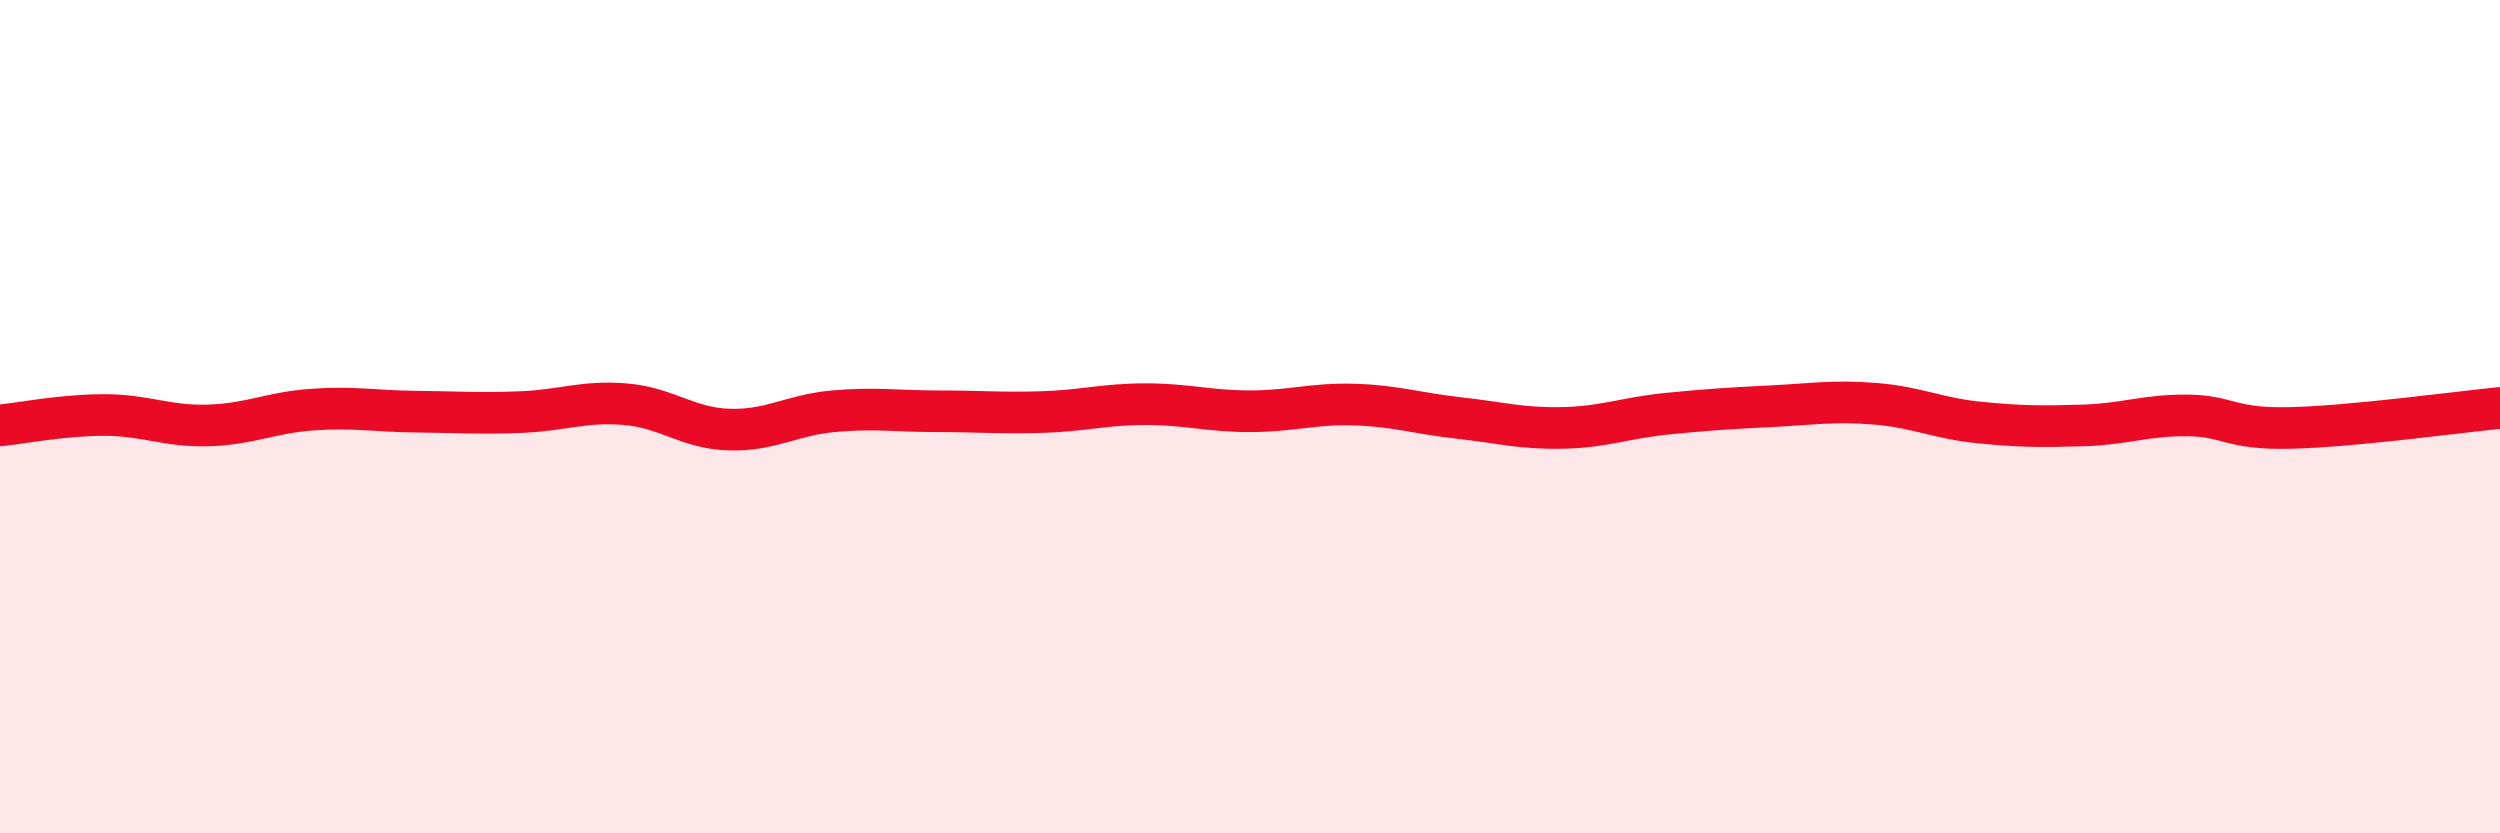
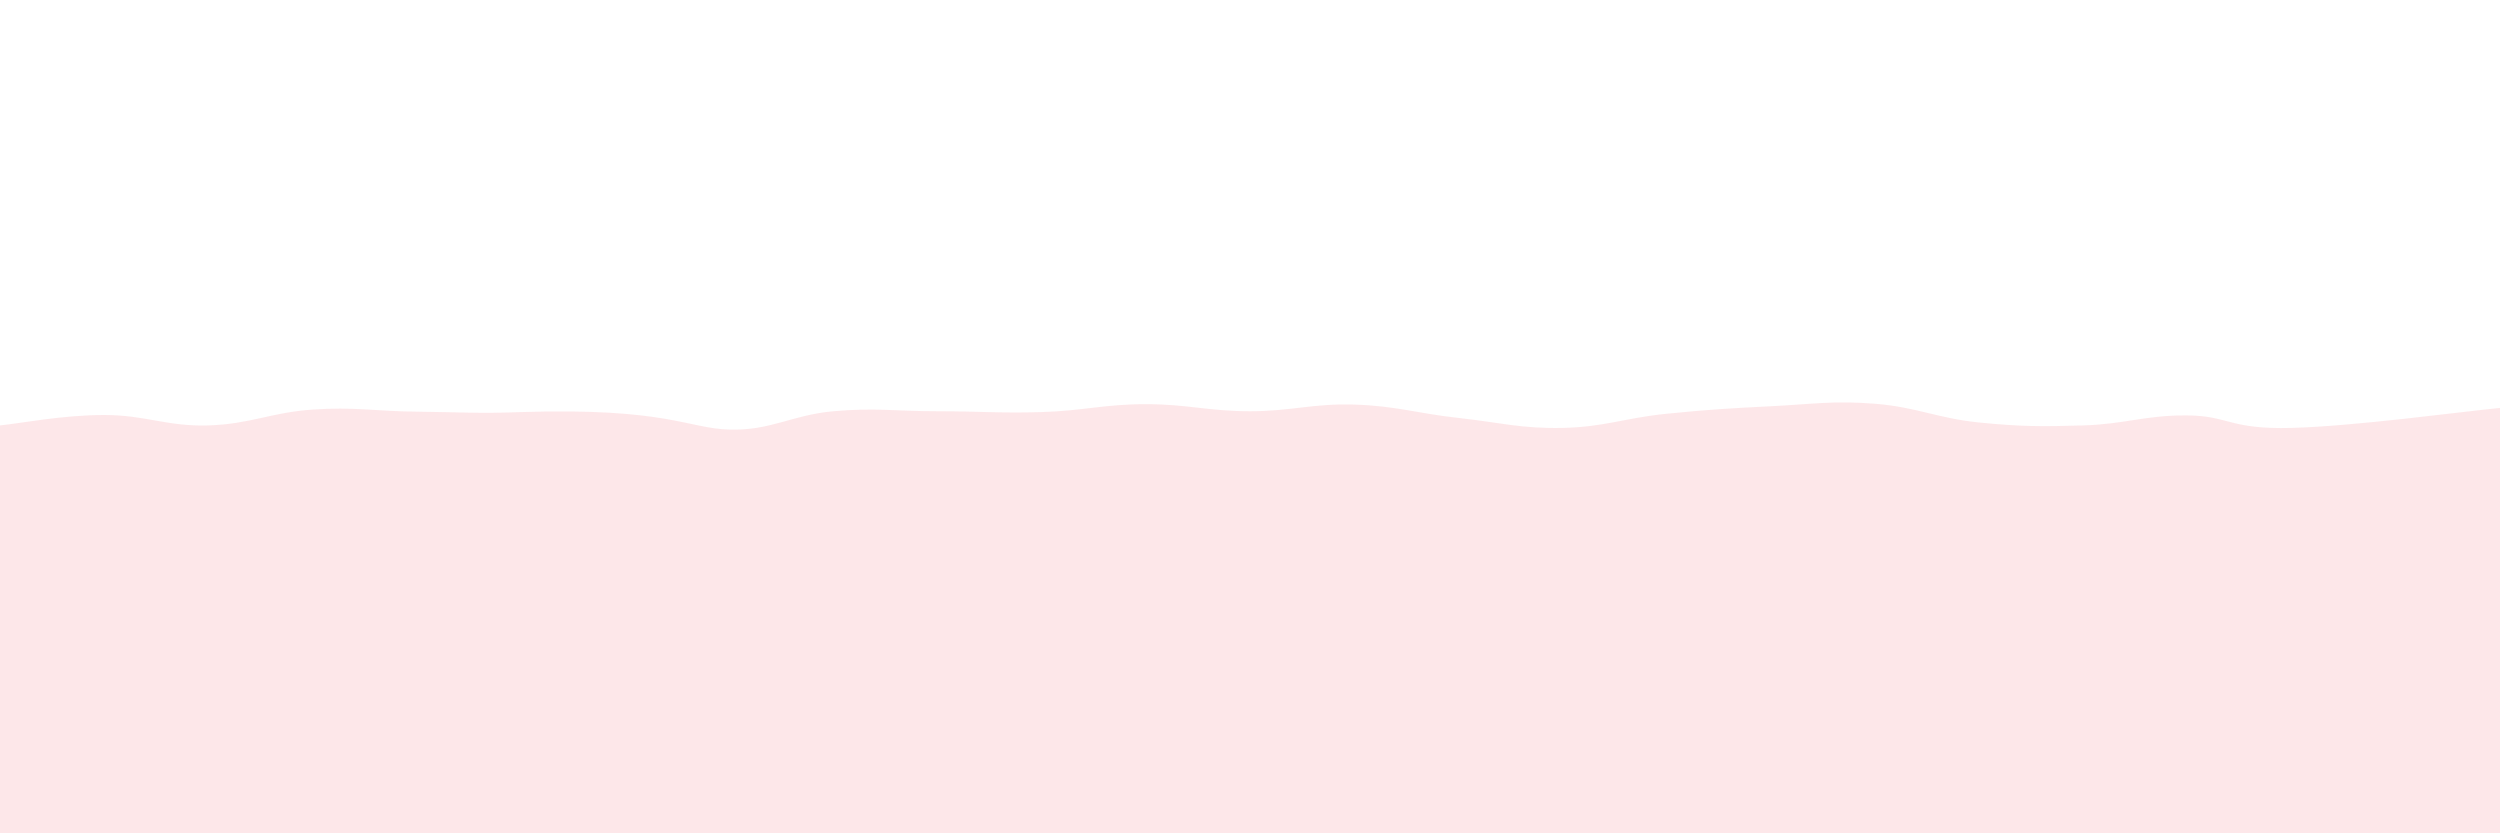
<svg xmlns="http://www.w3.org/2000/svg" width="60" height="20" viewBox="0 0 60 20">
-   <path d="M 0,10.21 C 0.5,10.16 1.5,9.96 2.5,9.96 C 3.5,9.96 4,10.24 5,10.21 C 6,10.18 6.5,9.9 7.5,9.83 C 8.5,9.76 9,9.87 10,9.88 C 11,9.89 11.5,9.93 12.5,9.89 C 13.5,9.85 14,9.62 15,9.7 C 16,9.78 16.5,10.28 17.5,10.31 C 18.5,10.34 19,9.96 20,9.87 C 21,9.78 21.5,9.87 22.5,9.87 C 23.5,9.87 24,9.92 25,9.89 C 26,9.86 26.5,9.7 27.5,9.7 C 28.5,9.7 29,9.87 30,9.87 C 31,9.87 31.5,9.68 32.5,9.71 C 33.5,9.74 34,9.92 35,10.03 C 36,10.14 36.5,10.29 37.5,10.27 C 38.5,10.25 39,10.03 40,9.93 C 41,9.83 41.5,9.8 42.5,9.75 C 43.5,9.7 44,9.61 45,9.69 C 46,9.77 46.5,10.04 47.5,10.14 C 48.5,10.24 49,10.24 50,10.21 C 51,10.18 51.5,9.96 52.5,9.97 C 53.5,9.98 53.5,10.31 55,10.27 C 56.5,10.23 59,9.89 60,9.79L60 20L0 20Z" fill="#EB0A25" opacity="0.1" stroke-linecap="round" stroke-linejoin="round" />
-   <path d="M 0,10.21 C 0.5,10.16 1.5,9.96 2.5,9.96 C 3.5,9.96 4,10.24 5,10.21 C 6,10.18 6.5,9.9 7.5,9.83 C 8.5,9.76 9,9.87 10,9.88 C 11,9.89 11.5,9.93 12.5,9.89 C 13.5,9.85 14,9.62 15,9.7 C 16,9.78 16.5,10.28 17.5,10.31 C 18.5,10.34 19,9.96 20,9.87 C 21,9.78 21.5,9.87 22.5,9.87 C 23.5,9.87 24,9.92 25,9.89 C 26,9.86 26.5,9.7 27.5,9.7 C 28.5,9.7 29,9.87 30,9.87 C 31,9.87 31.5,9.68 32.5,9.71 C 33.5,9.74 34,9.92 35,10.03 C 36,10.14 36.5,10.29 37.5,10.27 C 38.5,10.25 39,10.03 40,9.93 C 41,9.83 41.5,9.8 42.5,9.75 C 43.5,9.7 44,9.61 45,9.69 C 46,9.77 46.5,10.04 47.5,10.14 C 48.5,10.24 49,10.24 50,10.21 C 51,10.18 51.5,9.96 52.5,9.97 C 53.5,9.98 53.5,10.31 55,10.27 C 56.5,10.23 59,9.89 60,9.79" stroke="#EB0A25" stroke-width="1" fill="none" stroke-linecap="round" stroke-linejoin="round" />
+   <path d="M 0,10.21 C 0.5,10.16 1.5,9.96 2.5,9.96 C 3.5,9.96 4,10.24 5,10.21 C 6,10.18 6.5,9.9 7.5,9.83 C 8.5,9.76 9,9.87 10,9.88 C 11,9.89 11.5,9.93 12.5,9.89 C 16,9.78 16.5,10.28 17.5,10.31 C 18.5,10.34 19,9.96 20,9.87 C 21,9.78 21.5,9.87 22.5,9.87 C 23.5,9.87 24,9.92 25,9.89 C 26,9.86 26.5,9.7 27.5,9.7 C 28.5,9.7 29,9.87 30,9.87 C 31,9.87 31.5,9.68 32.5,9.71 C 33.5,9.74 34,9.92 35,10.03 C 36,10.14 36.5,10.29 37.5,10.27 C 38.5,10.25 39,10.03 40,9.93 C 41,9.83 41.5,9.8 42.5,9.75 C 43.5,9.7 44,9.61 45,9.69 C 46,9.77 46.5,10.04 47.5,10.14 C 48.5,10.24 49,10.24 50,10.21 C 51,10.18 51.5,9.96 52.5,9.97 C 53.5,9.98 53.5,10.31 55,10.27 C 56.5,10.23 59,9.89 60,9.79L60 20L0 20Z" fill="#EB0A25" opacity="0.1" stroke-linecap="round" stroke-linejoin="round" />
</svg>